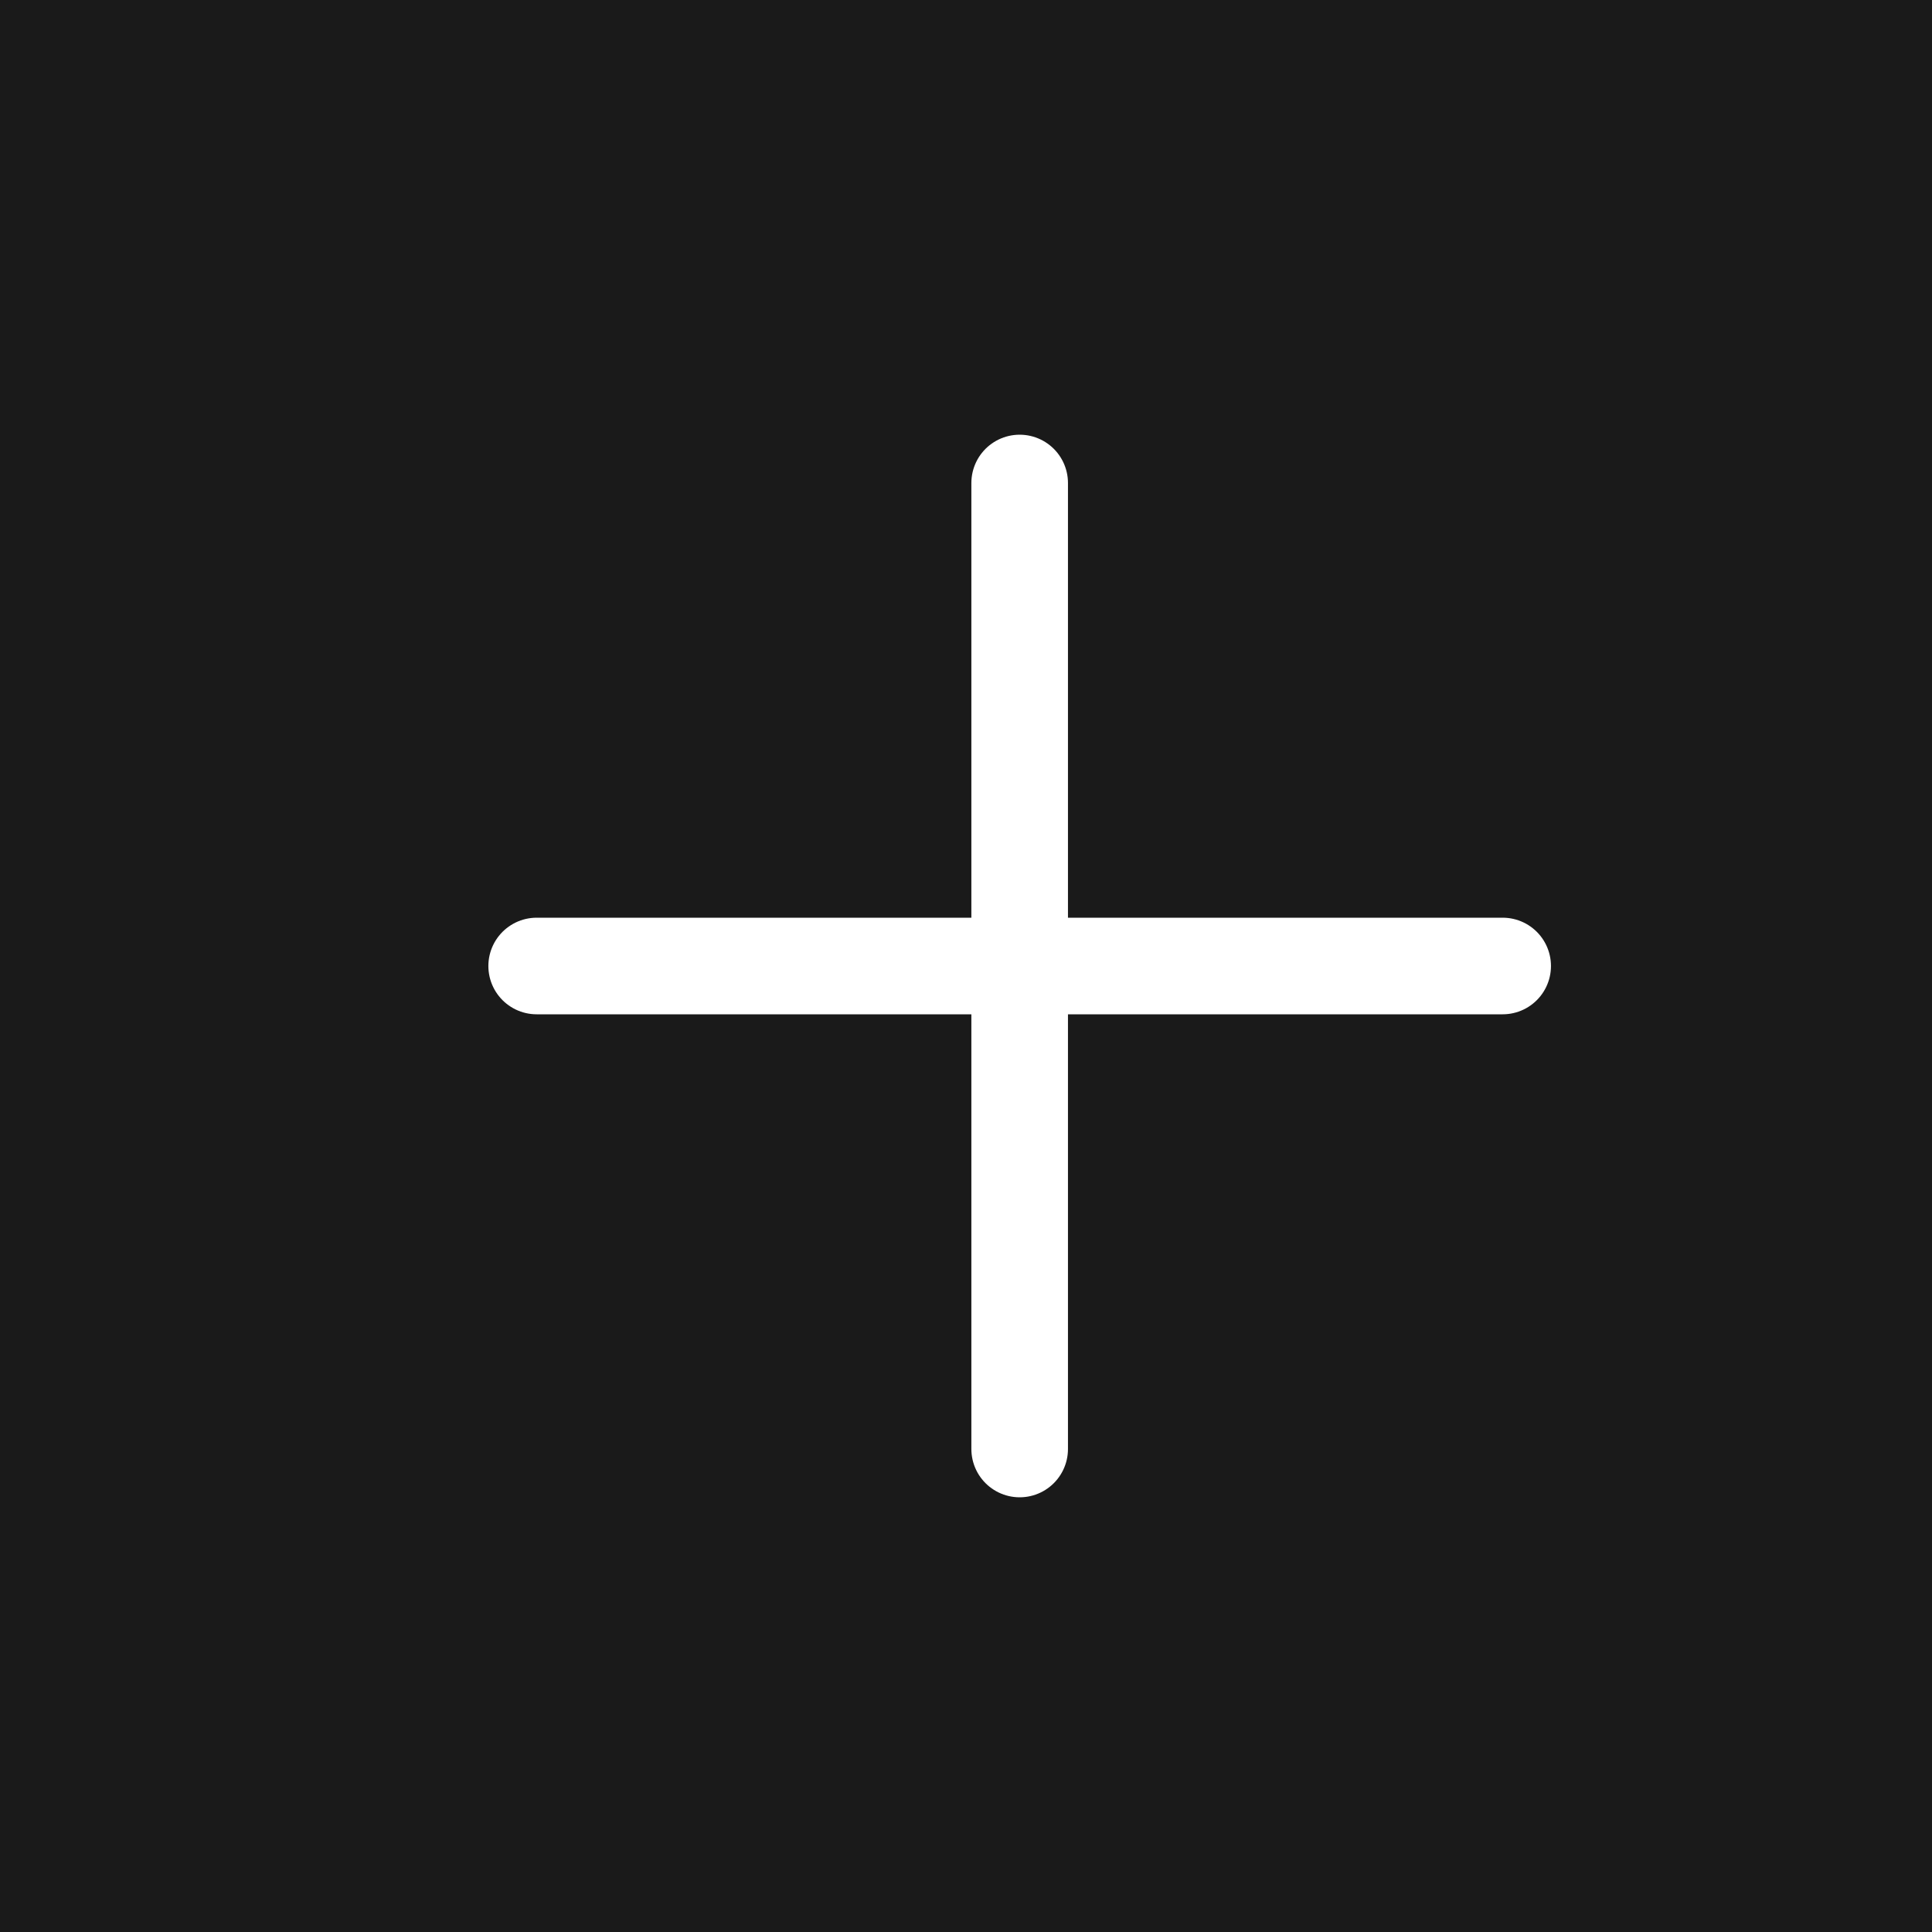
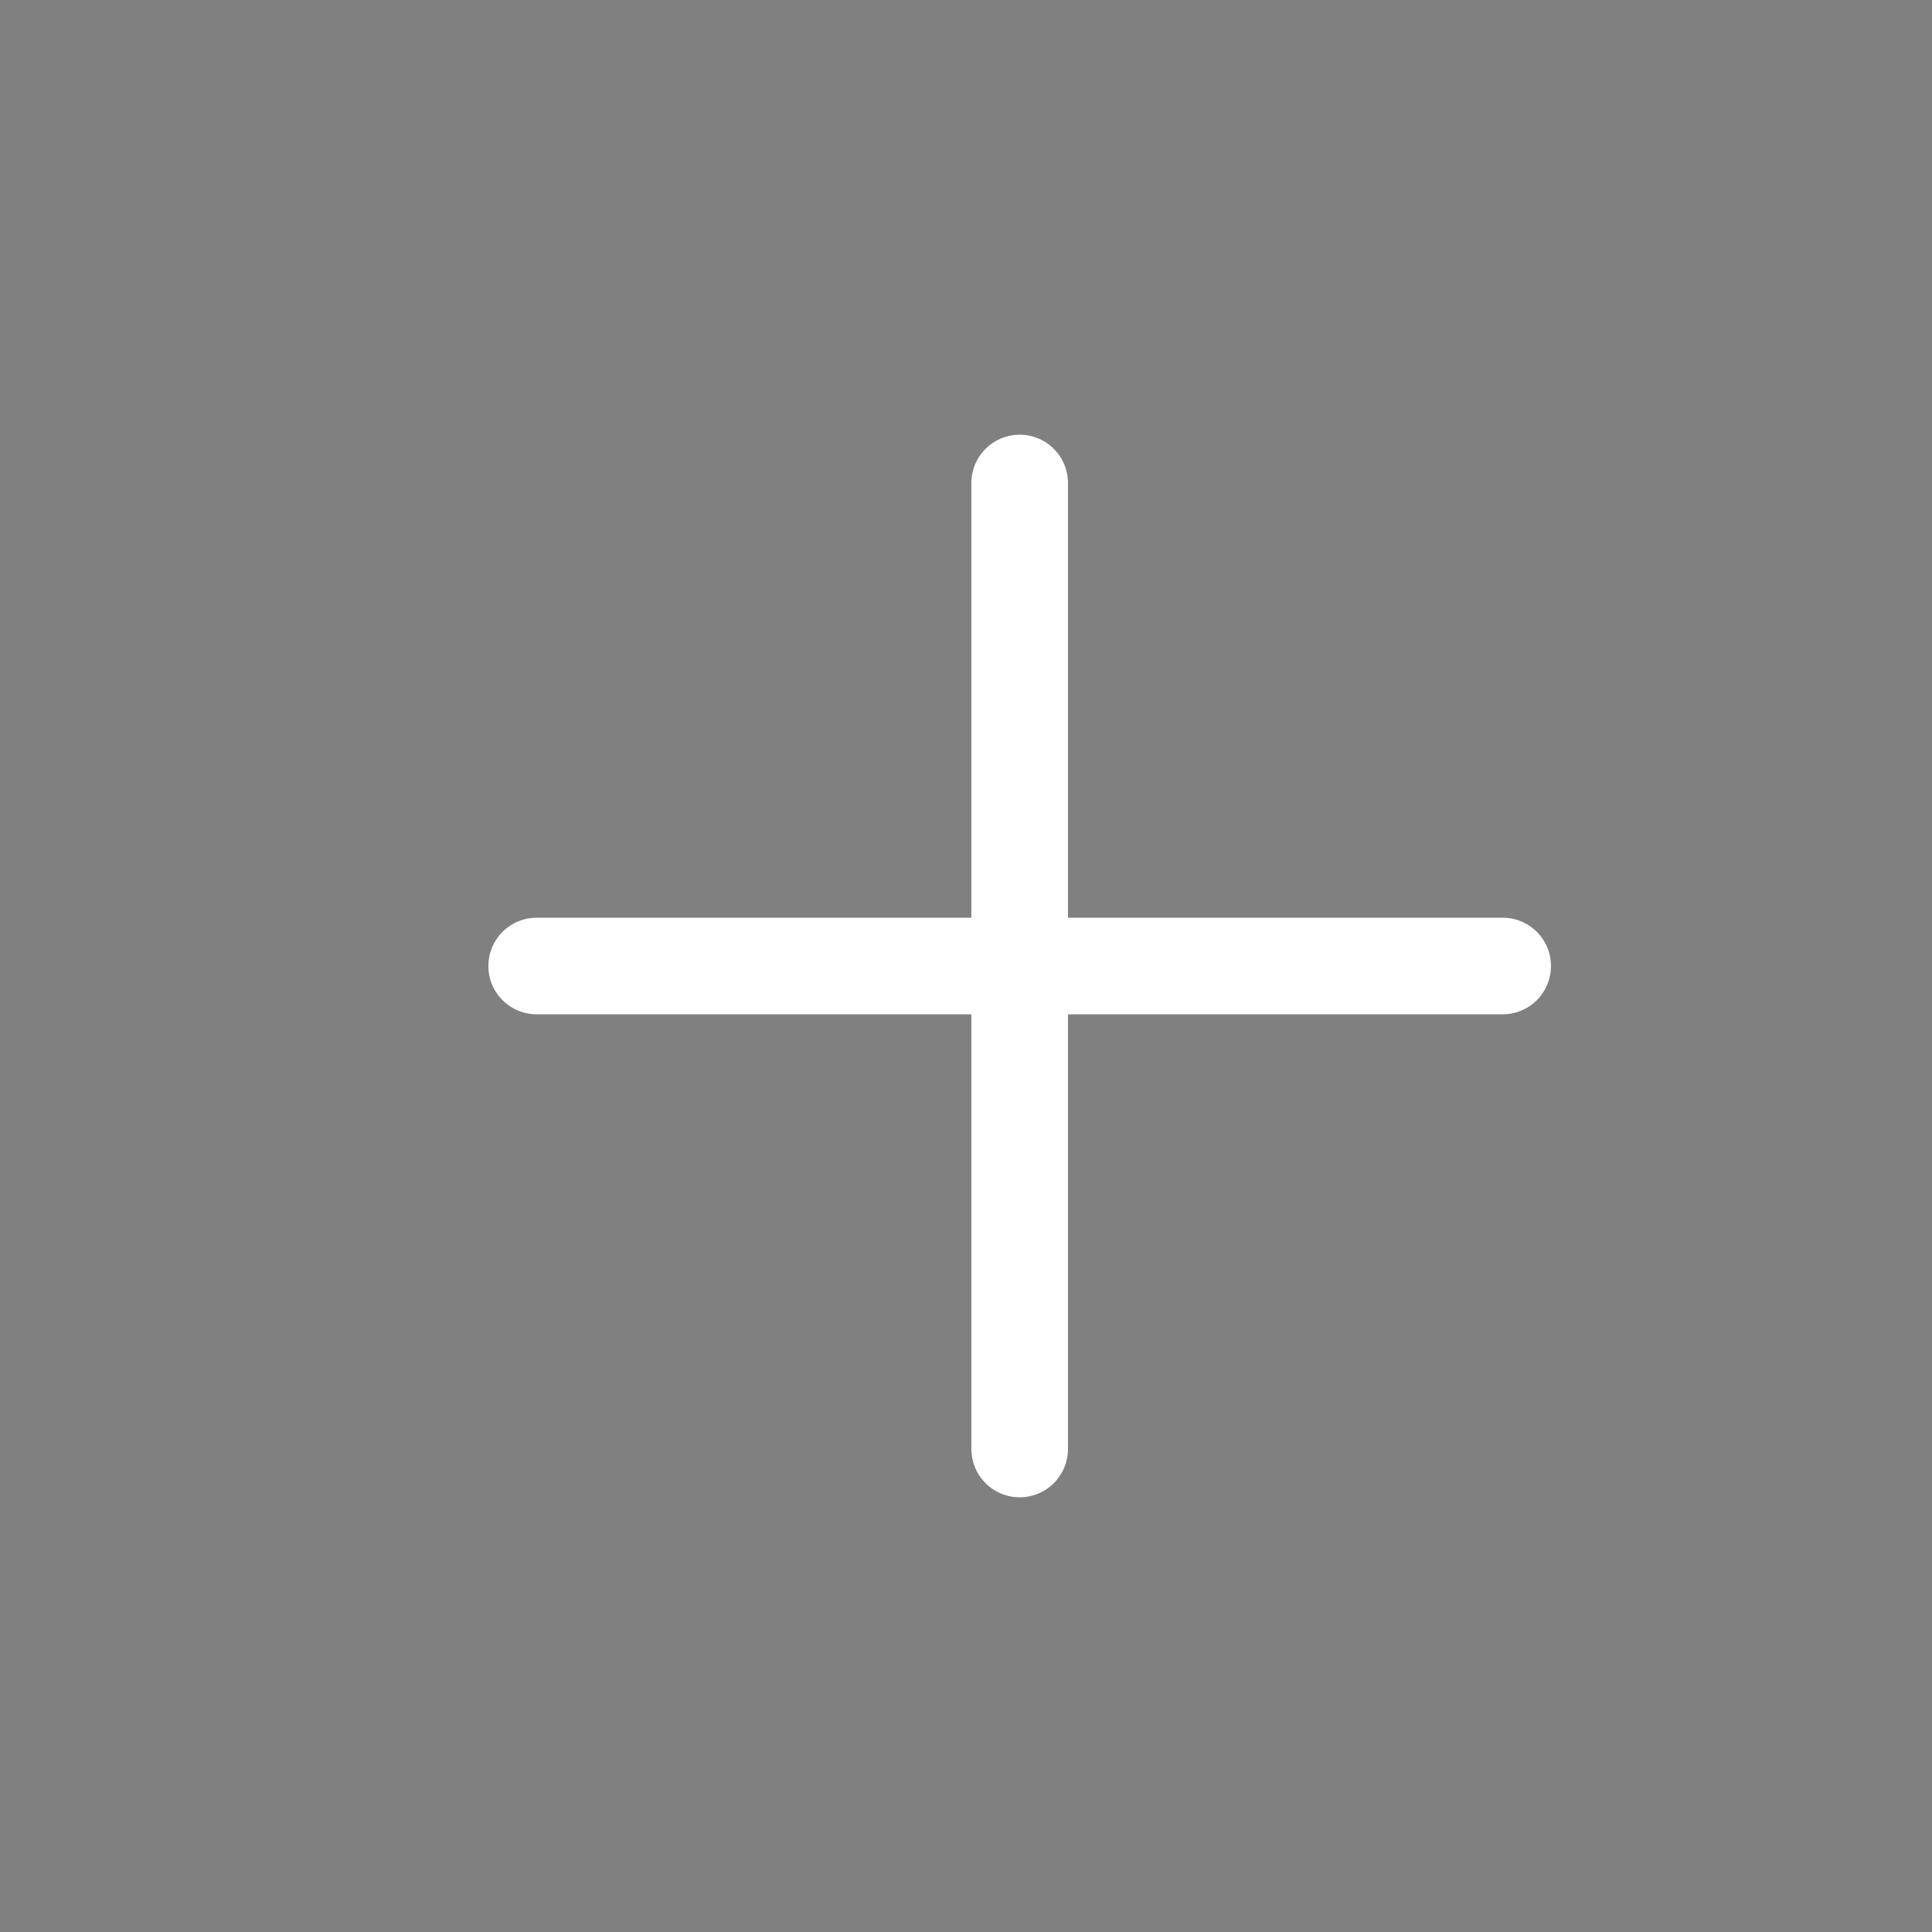
<svg xmlns="http://www.w3.org/2000/svg" width="36" height="36" viewBox="0 0 36 36" fill="none">
  <rect x="0" y="0" width="36" height="36" fill="#808080" stroke="none" />
-   <rect width="36" height="36" fill="black" fill-opacity="0.8" />
  <path d="M19 9L19 27" stroke="white" stroke-width="1.8" stroke-linecap="round" stroke-linejoin="round" />
  <path d="M10 18L28 18" stroke="white" stroke-width="1.8" stroke-linecap="round" stroke-linejoin="round" />
</svg>